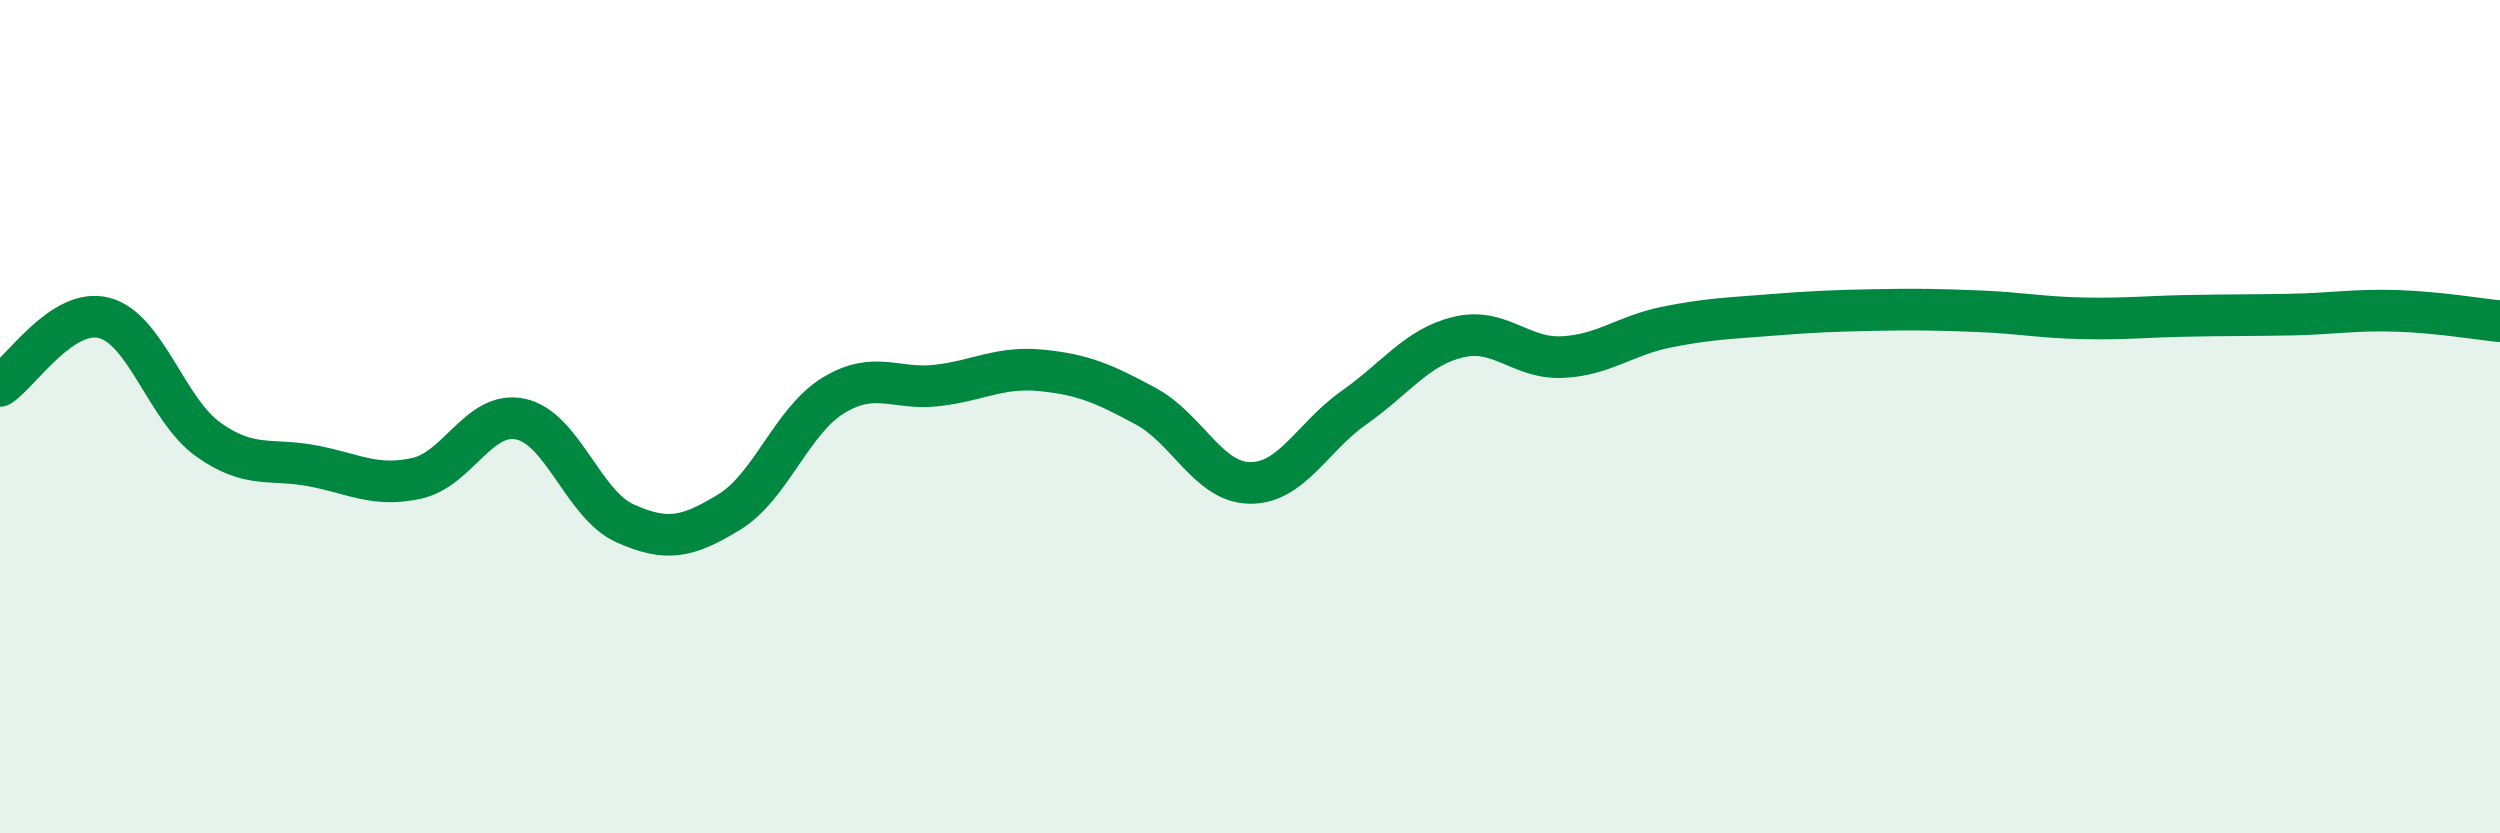
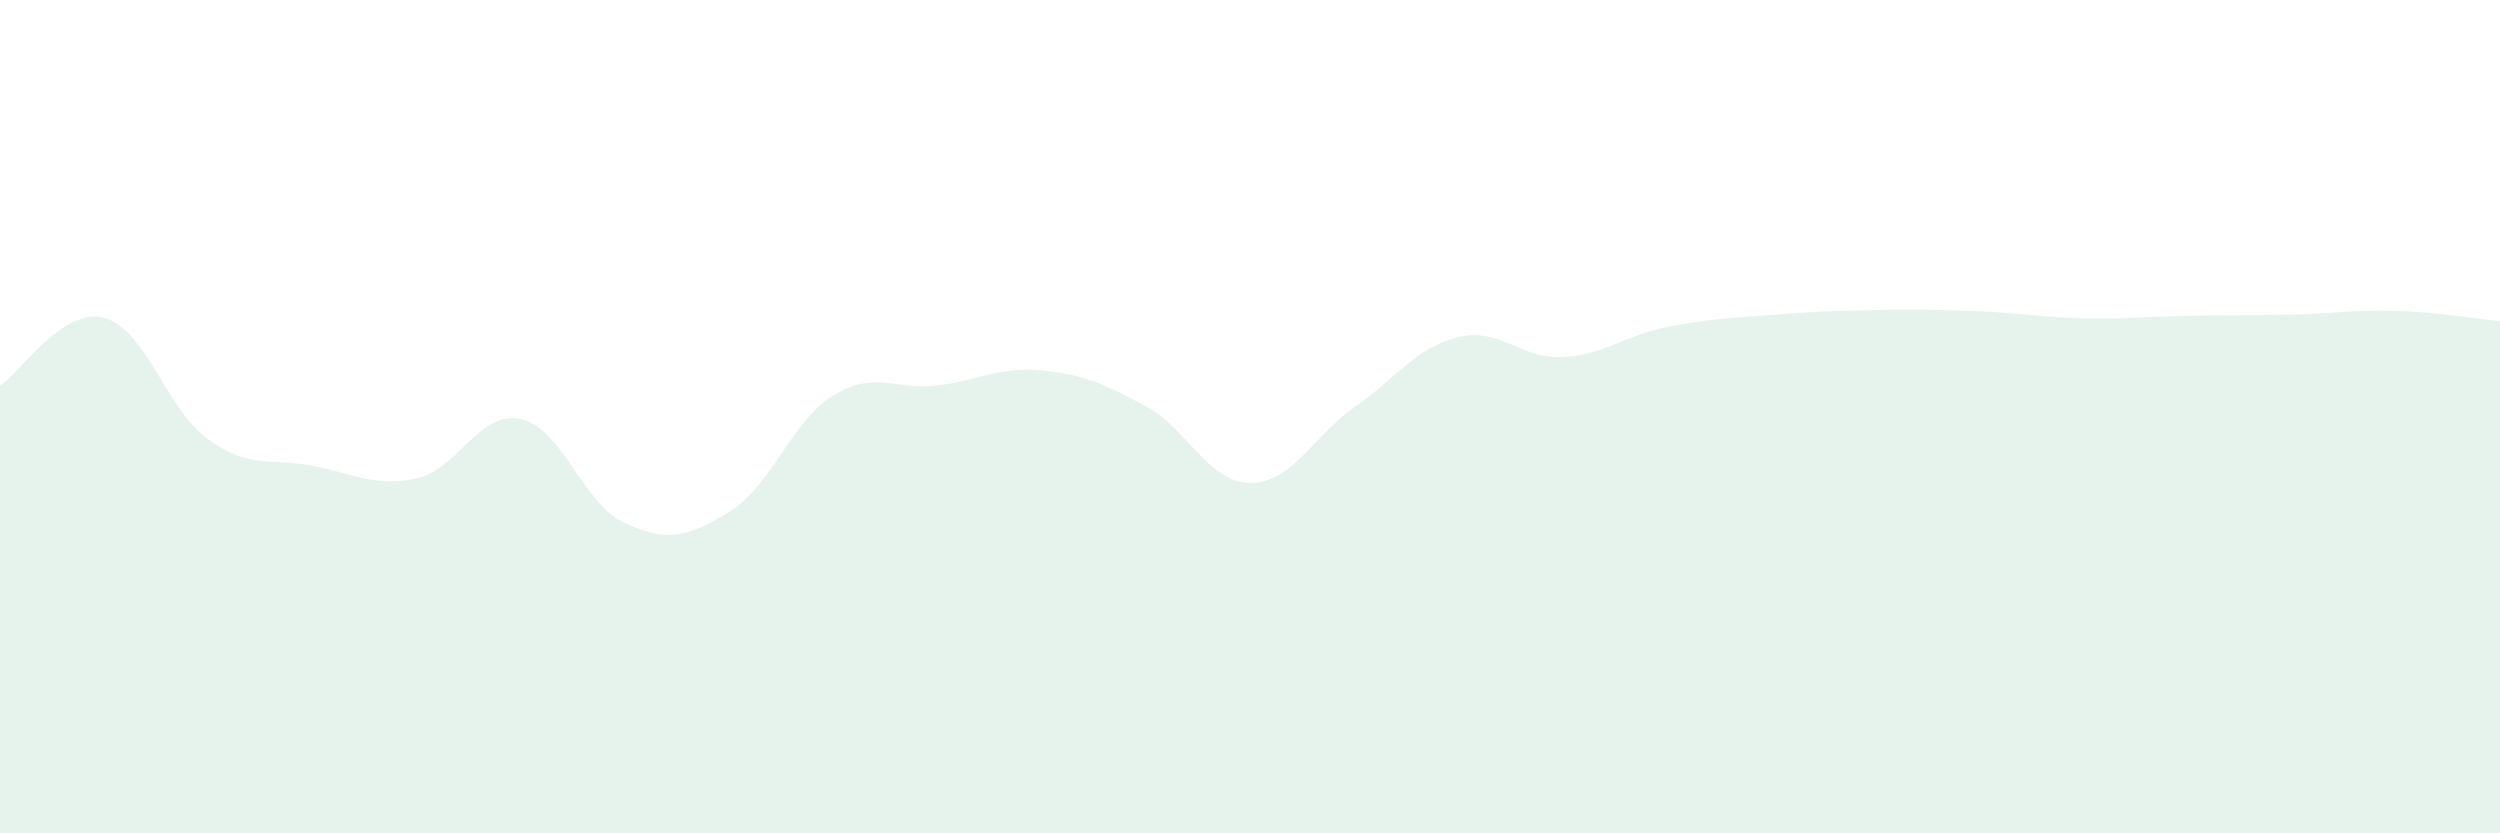
<svg xmlns="http://www.w3.org/2000/svg" width="60" height="20" viewBox="0 0 60 20">
  <path d="M 0,9.26 C 0.5,8.93 1.5,7.37 2.5,7.63 C 3.5,7.89 4,9.84 5,10.55 C 6,11.26 6.5,10.99 7.5,11.18 C 8.5,11.37 9,11.7 10,11.48 C 11,11.26 11.5,9.84 12.5,10.06 C 13.5,10.28 14,12.11 15,12.56 C 16,13.01 16.5,12.9 17.5,12.29 C 18.5,11.68 19,10.1 20,9.49 C 21,8.88 21.5,9.37 22.5,9.25 C 23.5,9.13 24,8.79 25,8.89 C 26,8.99 26.5,9.21 27.5,9.75 C 28.5,10.29 29,11.58 30,11.59 C 31,11.6 31.5,10.48 32.5,9.78 C 33.5,9.08 34,8.33 35,8.09 C 36,7.85 36.5,8.62 37.5,8.57 C 38.5,8.52 39,8.05 40,7.85 C 41,7.65 41.5,7.64 42.5,7.56 C 43.5,7.48 44,7.46 45,7.44 C 46,7.42 46.5,7.43 47.5,7.47 C 48.5,7.51 49,7.62 50,7.64 C 51,7.66 51.5,7.6 52.5,7.58 C 53.5,7.56 54,7.57 55,7.55 C 56,7.53 56.5,7.43 57.5,7.46 C 58.5,7.49 59.5,7.66 60,7.71L60 20L0 20Z" fill="#008740" opacity="0.1" stroke-linecap="round" stroke-linejoin="round" />
-   <path d="M 0,9.26 C 0.5,8.93 1.5,7.37 2.5,7.63 C 3.5,7.89 4,9.84 5,10.55 C 6,11.26 6.5,10.99 7.5,11.18 C 8.5,11.37 9,11.7 10,11.48 C 11,11.26 11.5,9.84 12.5,10.06 C 13.5,10.28 14,12.11 15,12.56 C 16,13.01 16.5,12.9 17.5,12.29 C 18.5,11.68 19,10.1 20,9.49 C 21,8.88 21.5,9.37 22.5,9.25 C 23.5,9.13 24,8.79 25,8.89 C 26,8.99 26.5,9.21 27.5,9.75 C 28.5,10.29 29,11.58 30,11.59 C 31,11.6 31.5,10.48 32.5,9.78 C 33.5,9.08 34,8.33 35,8.09 C 36,7.85 36.5,8.62 37.5,8.57 C 38.5,8.52 39,8.05 40,7.85 C 41,7.65 41.5,7.64 42.5,7.56 C 43.5,7.48 44,7.46 45,7.44 C 46,7.42 46.5,7.43 47.5,7.47 C 48.5,7.51 49,7.62 50,7.64 C 51,7.66 51.5,7.6 52.5,7.58 C 53.5,7.56 54,7.57 55,7.55 C 56,7.53 56.5,7.43 57.5,7.46 C 58.5,7.49 59.5,7.66 60,7.71" stroke="#008740" stroke-width="1" fill="none" stroke-linecap="round" stroke-linejoin="round" />
</svg>